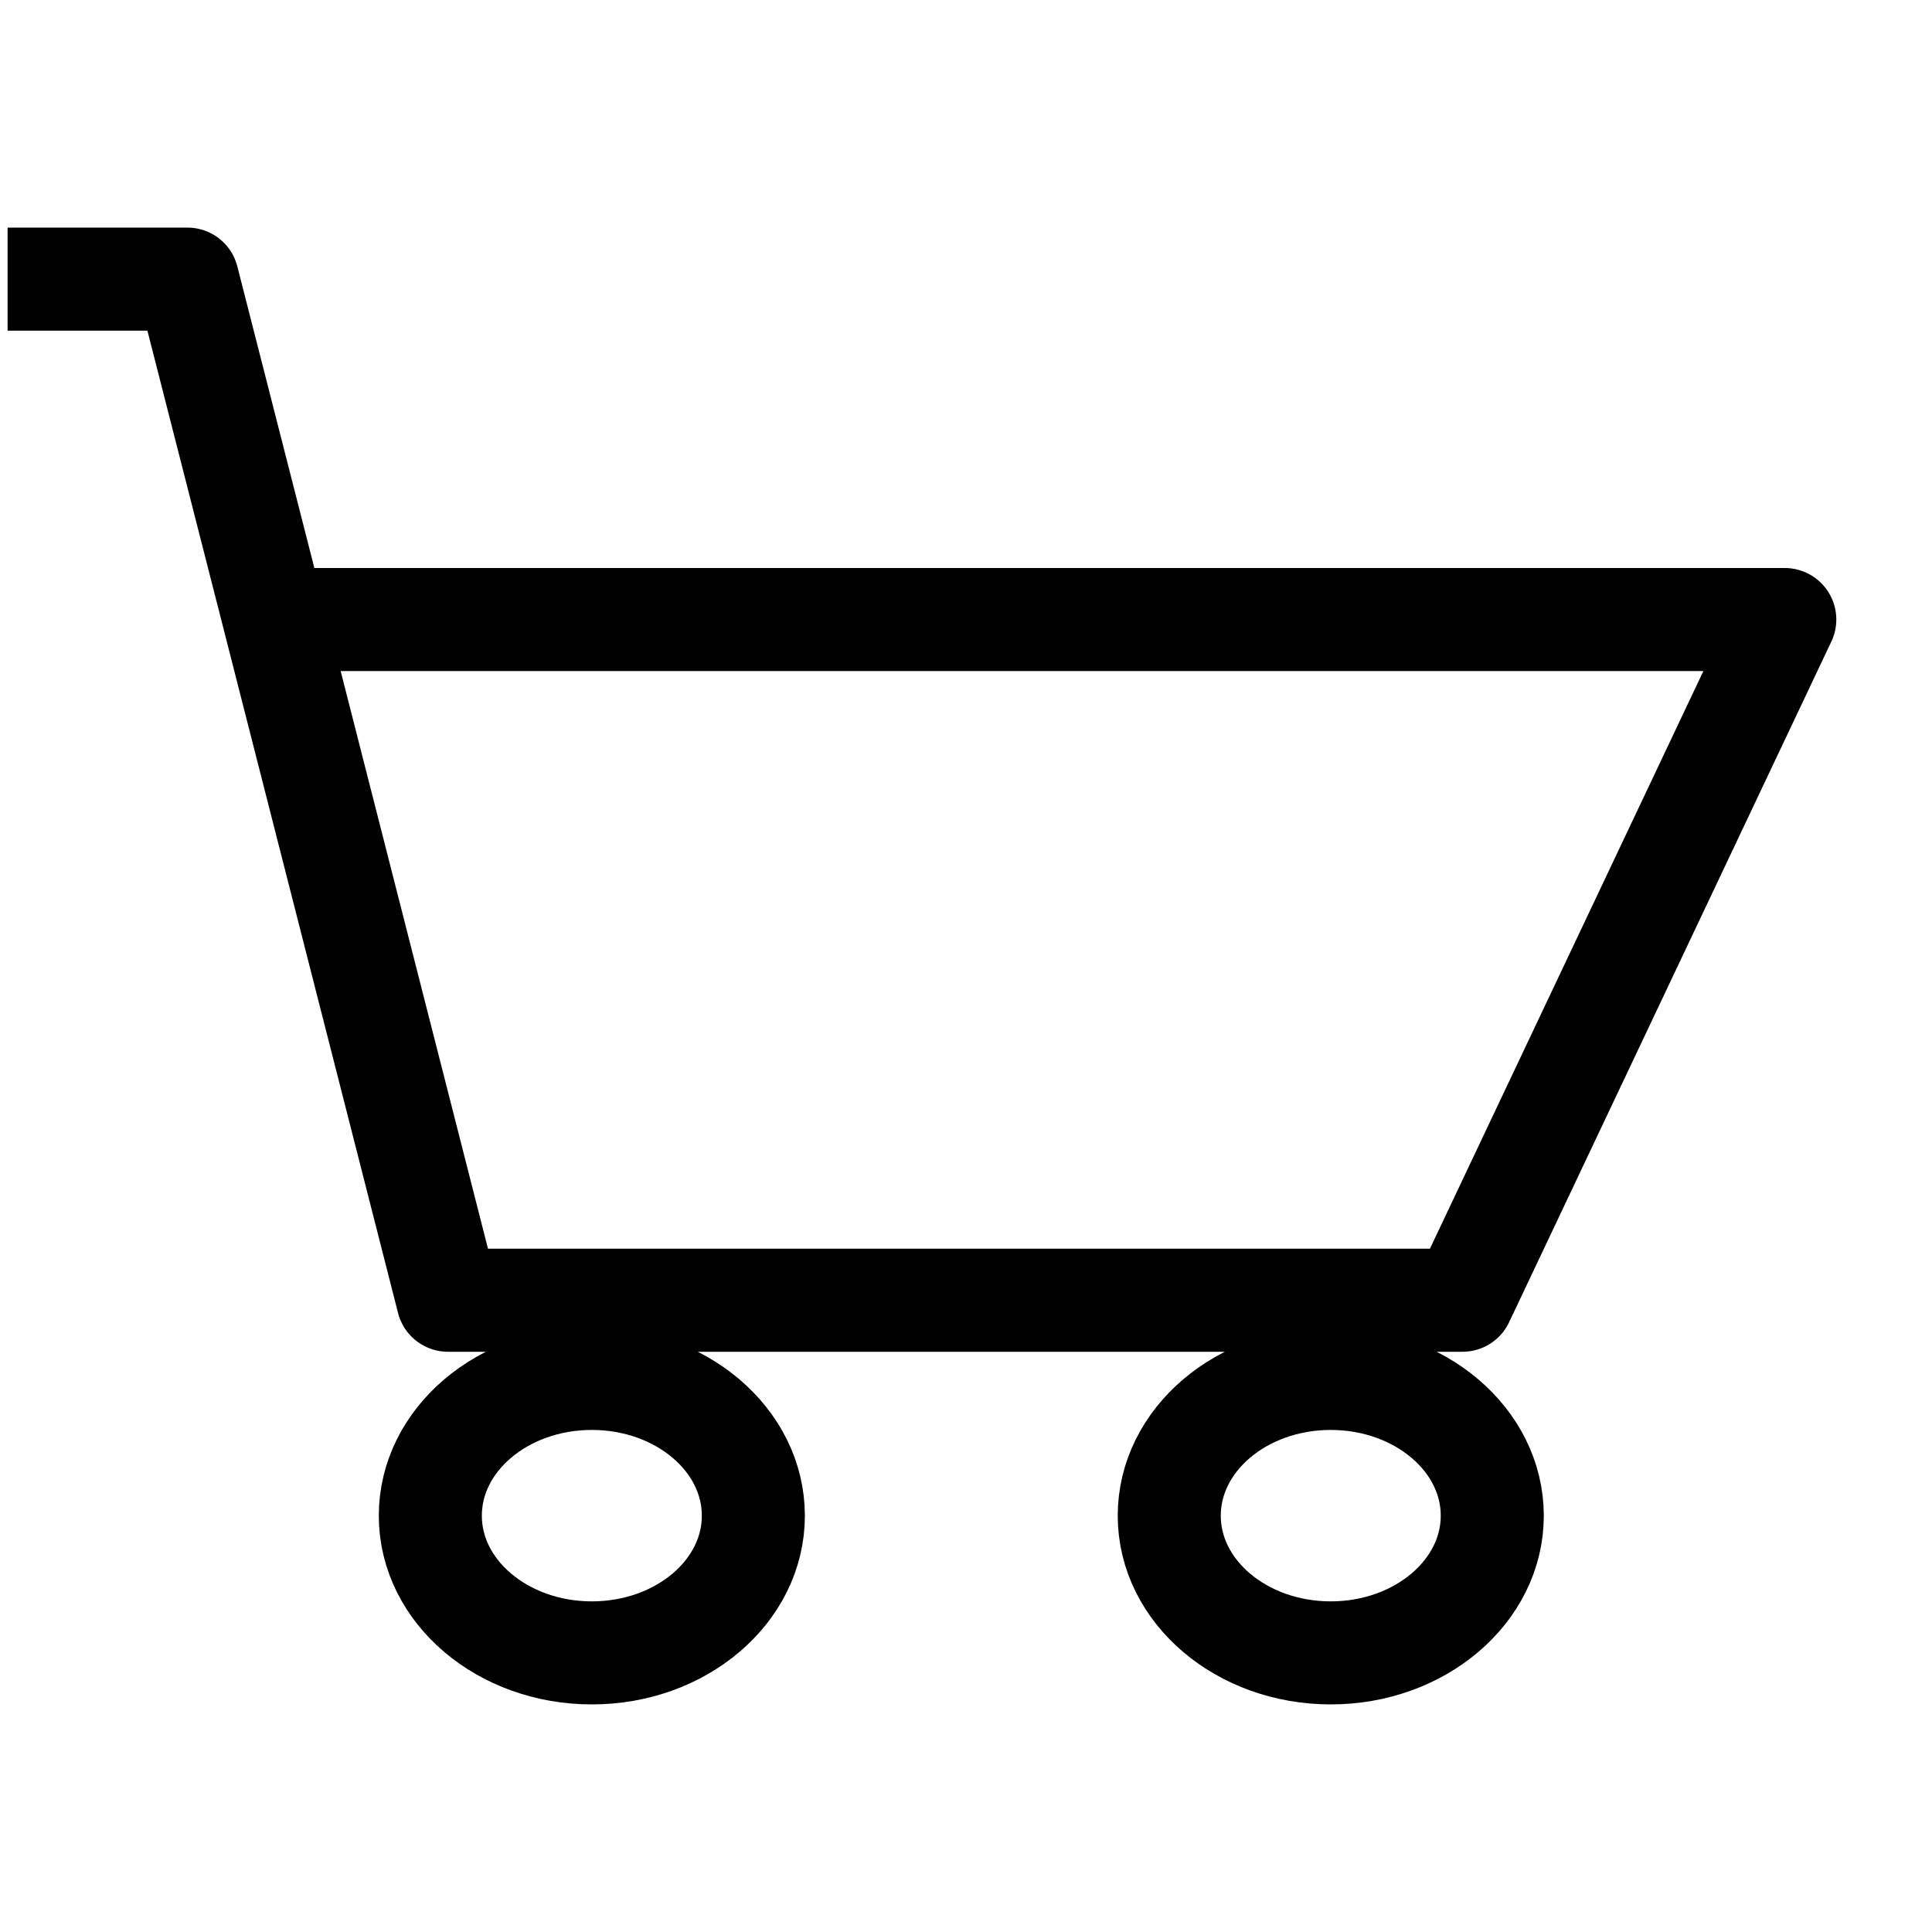
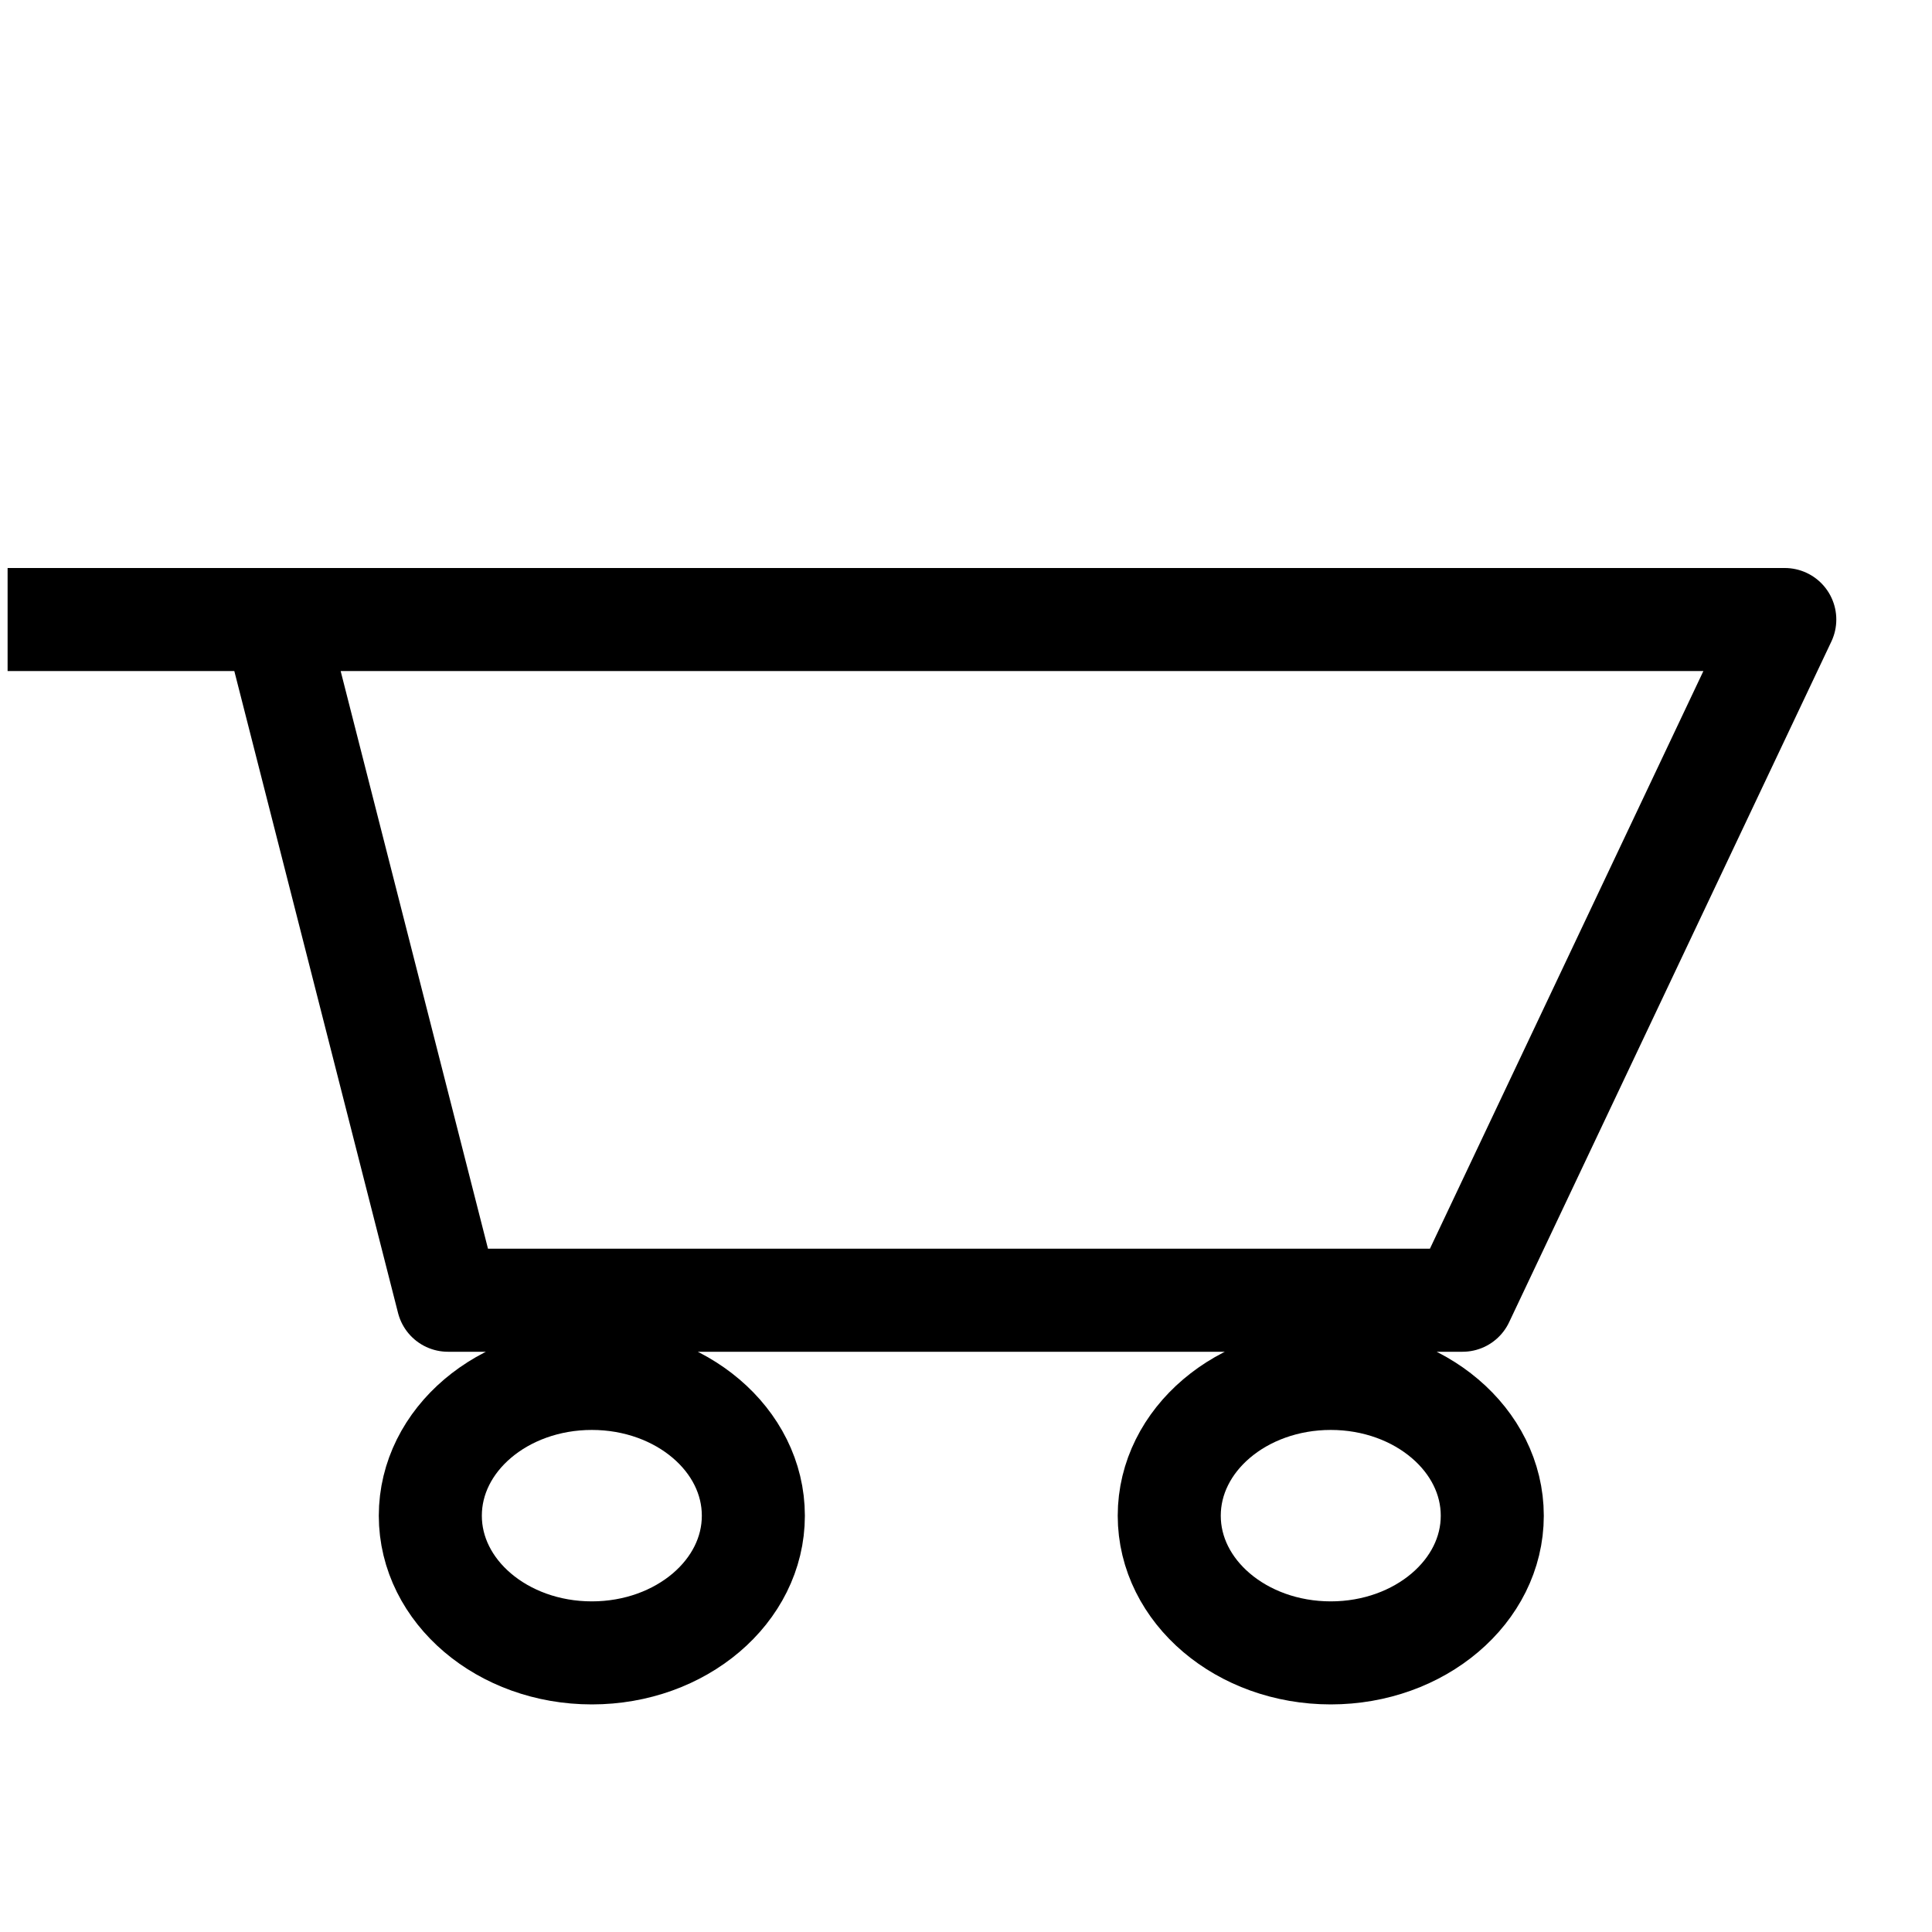
<svg xmlns="http://www.w3.org/2000/svg" width="40" height="40" viewBox="0 0 15 13" fill="none">
-   <path d="M2.13 3.81L3.478 9.095H11.355L13.857 3.81H2.13ZM2.13 3.81L1.455 1.167H0.059M5.849 10.768C5.849 11.356 5.288 11.833 4.595 11.833C3.902 11.833 3.341 11.356 3.341 10.768C3.341 10.179 3.902 9.702 4.595 9.702C5.288 9.702 5.849 10.179 5.849 10.768ZM11.586 10.768C11.586 11.356 11.024 11.833 10.332 11.833C9.639 11.833 9.078 11.356 9.078 10.768C9.078 10.179 9.639 9.702 10.332 9.702C11.024 9.702 11.586 10.179 11.586 10.768Z" stroke="black" stroke-width="0.8" stroke-linejoin="round" />
+   <path d="M2.13 3.81L3.478 9.095H11.355L13.857 3.81H2.13ZM2.13 3.81H0.059M5.849 10.768C5.849 11.356 5.288 11.833 4.595 11.833C3.902 11.833 3.341 11.356 3.341 10.768C3.341 10.179 3.902 9.702 4.595 9.702C5.288 9.702 5.849 10.179 5.849 10.768ZM11.586 10.768C11.586 11.356 11.024 11.833 10.332 11.833C9.639 11.833 9.078 11.356 9.078 10.768C9.078 10.179 9.639 9.702 10.332 9.702C11.024 9.702 11.586 10.179 11.586 10.768Z" stroke="black" stroke-width="0.8" stroke-linejoin="round" />
</svg>